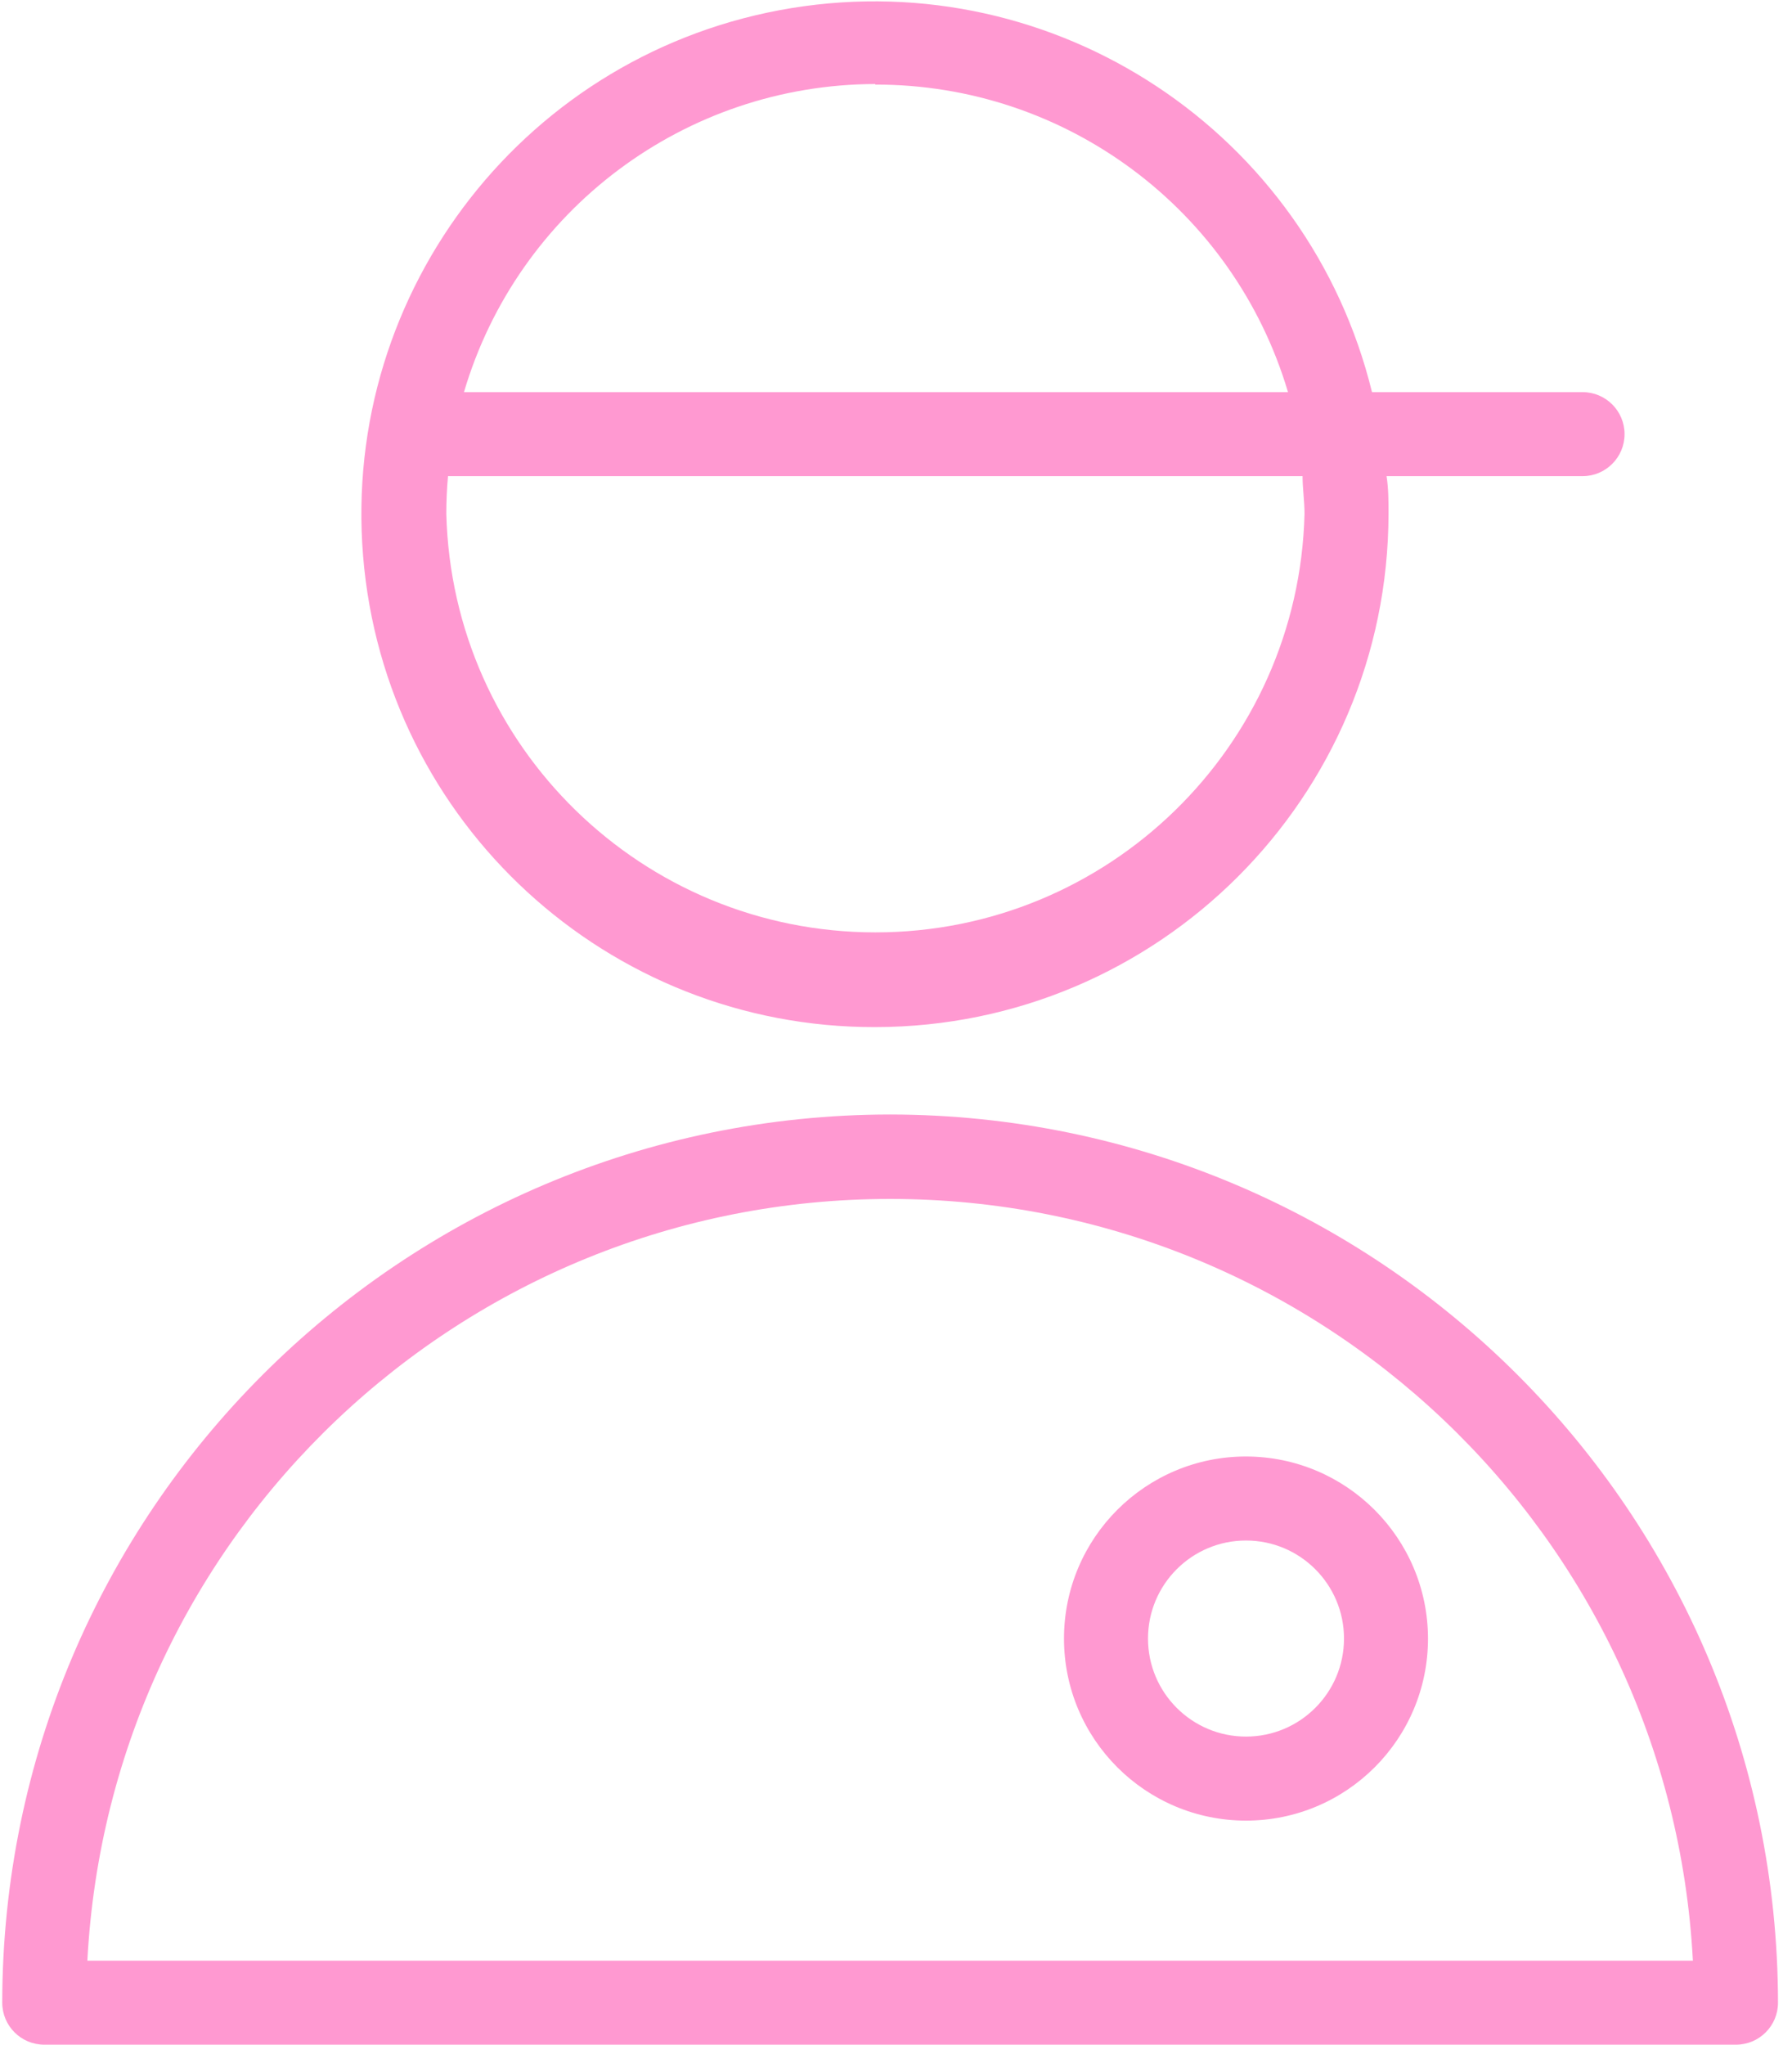
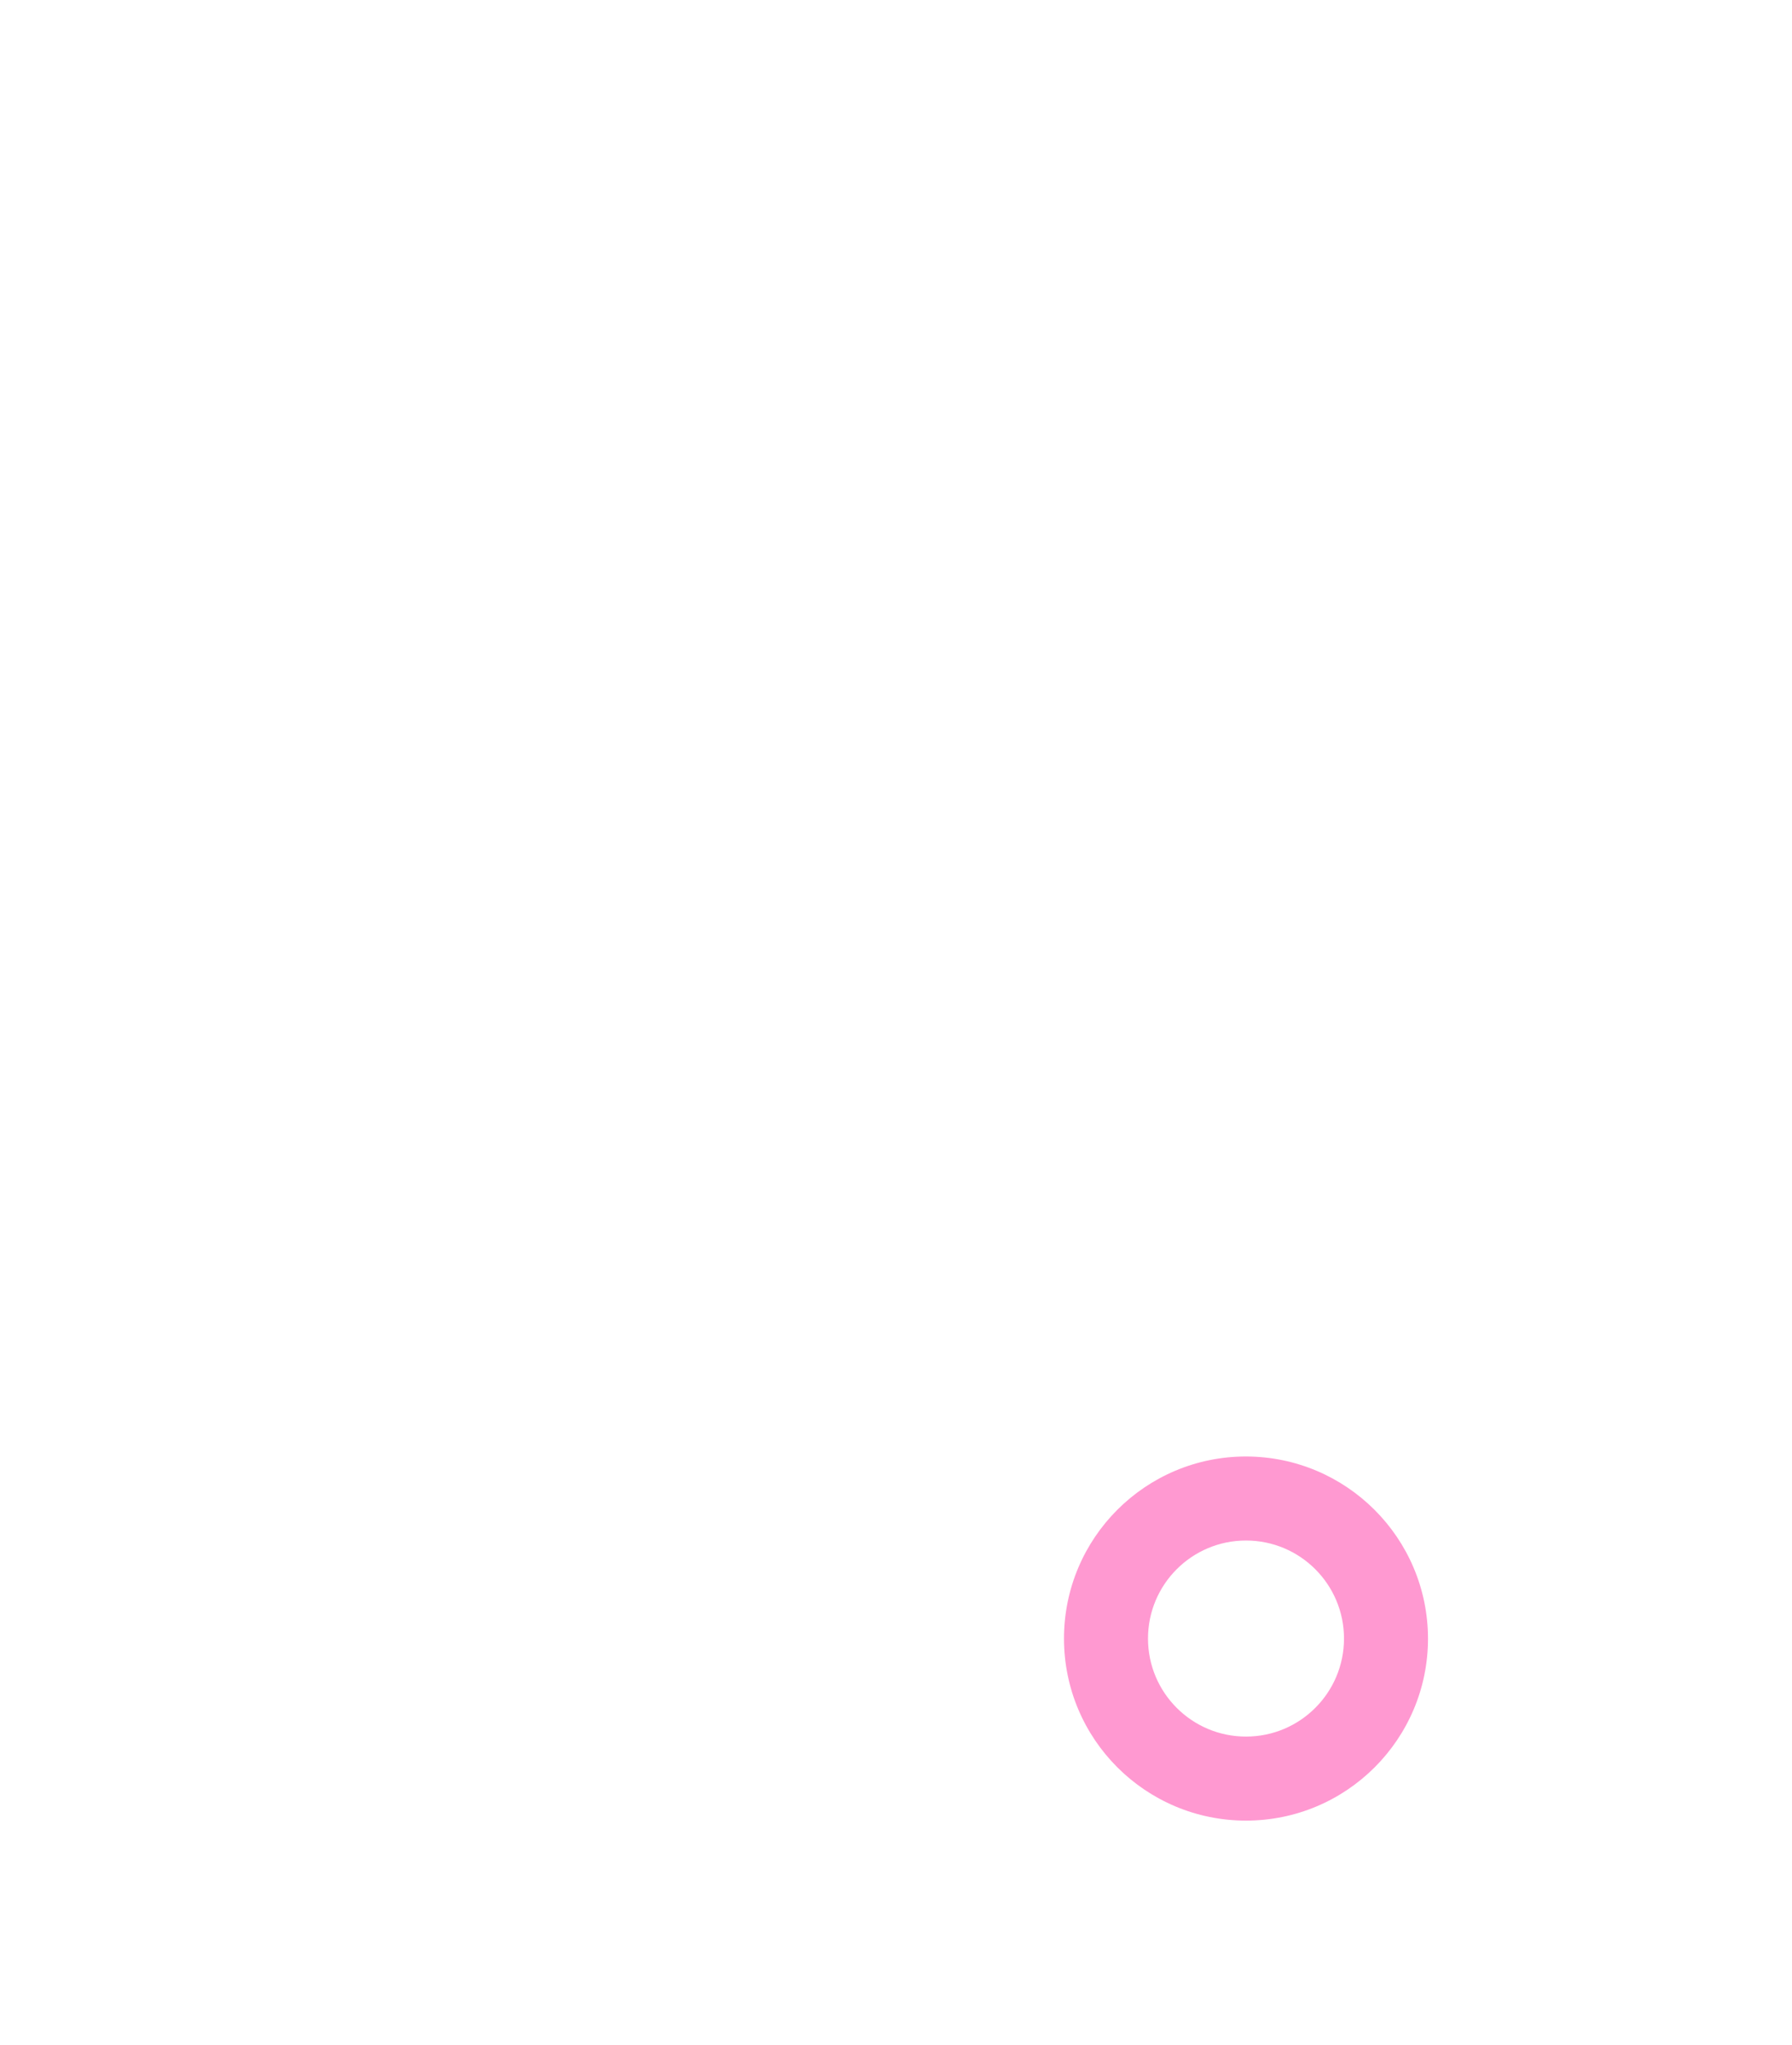
<svg xmlns="http://www.w3.org/2000/svg" width="64px" height="73px" viewBox="0 0 64 73">
  <title>Tilda_Icons_47dlvr_courier</title>
  <g id="Page-1" stroke="none" stroke-width="1" fill="none" fill-rule="evenodd">
    <g id="Artboard" transform="translate(-133, -22)" fill="#FF99D1" fill-rule="nonzero">
      <g id="Tilda_Icons_47dlvr_courier" transform="translate(133, 22)">
-         <path d="M31.79,39.79 C14.284,39.807 0.097,53.994 0.08,71.5 C0.08,72.328 0.752,73 1.58,73 L62,73 C62.828,73 63.5,72.328 63.5,71.5 C63.478,53.996 49.294,39.812 31.79,39.79 Z M3.12,70 C3.926,54.754 16.523,42.805 31.79,42.805 C47.057,42.805 59.654,54.754 60.46,70 L3.12,70 Z" id="Shape" />
-         <path d="M31.26,36.67 C41.375,36.659 49.573,28.465 49.59,18.35 C49.59,17.89 49.59,17.45 49.52,17 L56.52,17 C57.348,17 58.02,16.328 58.02,15.5 C58.02,14.672 57.348,14 56.52,14 L49,14 C46.726,4.725 37.706,-1.244 28.28,0.287 C18.854,1.819 12.188,10.337 12.968,19.855 C13.747,29.372 21.711,36.693 31.26,36.67 Z M31.26,3.02 C38.064,3.009 44.063,7.478 46,14 L16.57,14 C18.494,7.488 24.469,3.014 31.26,3 L31.26,3.02 Z M16,17 L46.52,17 C46.52,17.44 46.59,17.89 46.59,18.35 C46.378,26.661 39.579,33.288 31.265,33.288 C22.951,33.288 16.152,26.661 15.94,18.35 C15.94,17.89 15.96,17.44 16,17 Z" id="Shape" />
        <path d="M44.5,52 C40.91,52 38,54.91 38,58.5 C38,62.09 40.91,65 44.5,65 C48.09,65 51,62.09 51,58.5 C50.994,54.912 48.088,52.006 44.5,52 L44.5,52 Z M44.5,62 C42.567,62 41,60.433 41,58.5 C41,56.567 42.567,55 44.5,55 C46.433,55 48,56.567 48,58.5 C48,60.433 46.433,62 44.5,62 Z" id="Shape" />
      </g>
    </g>
  </g>
</svg>